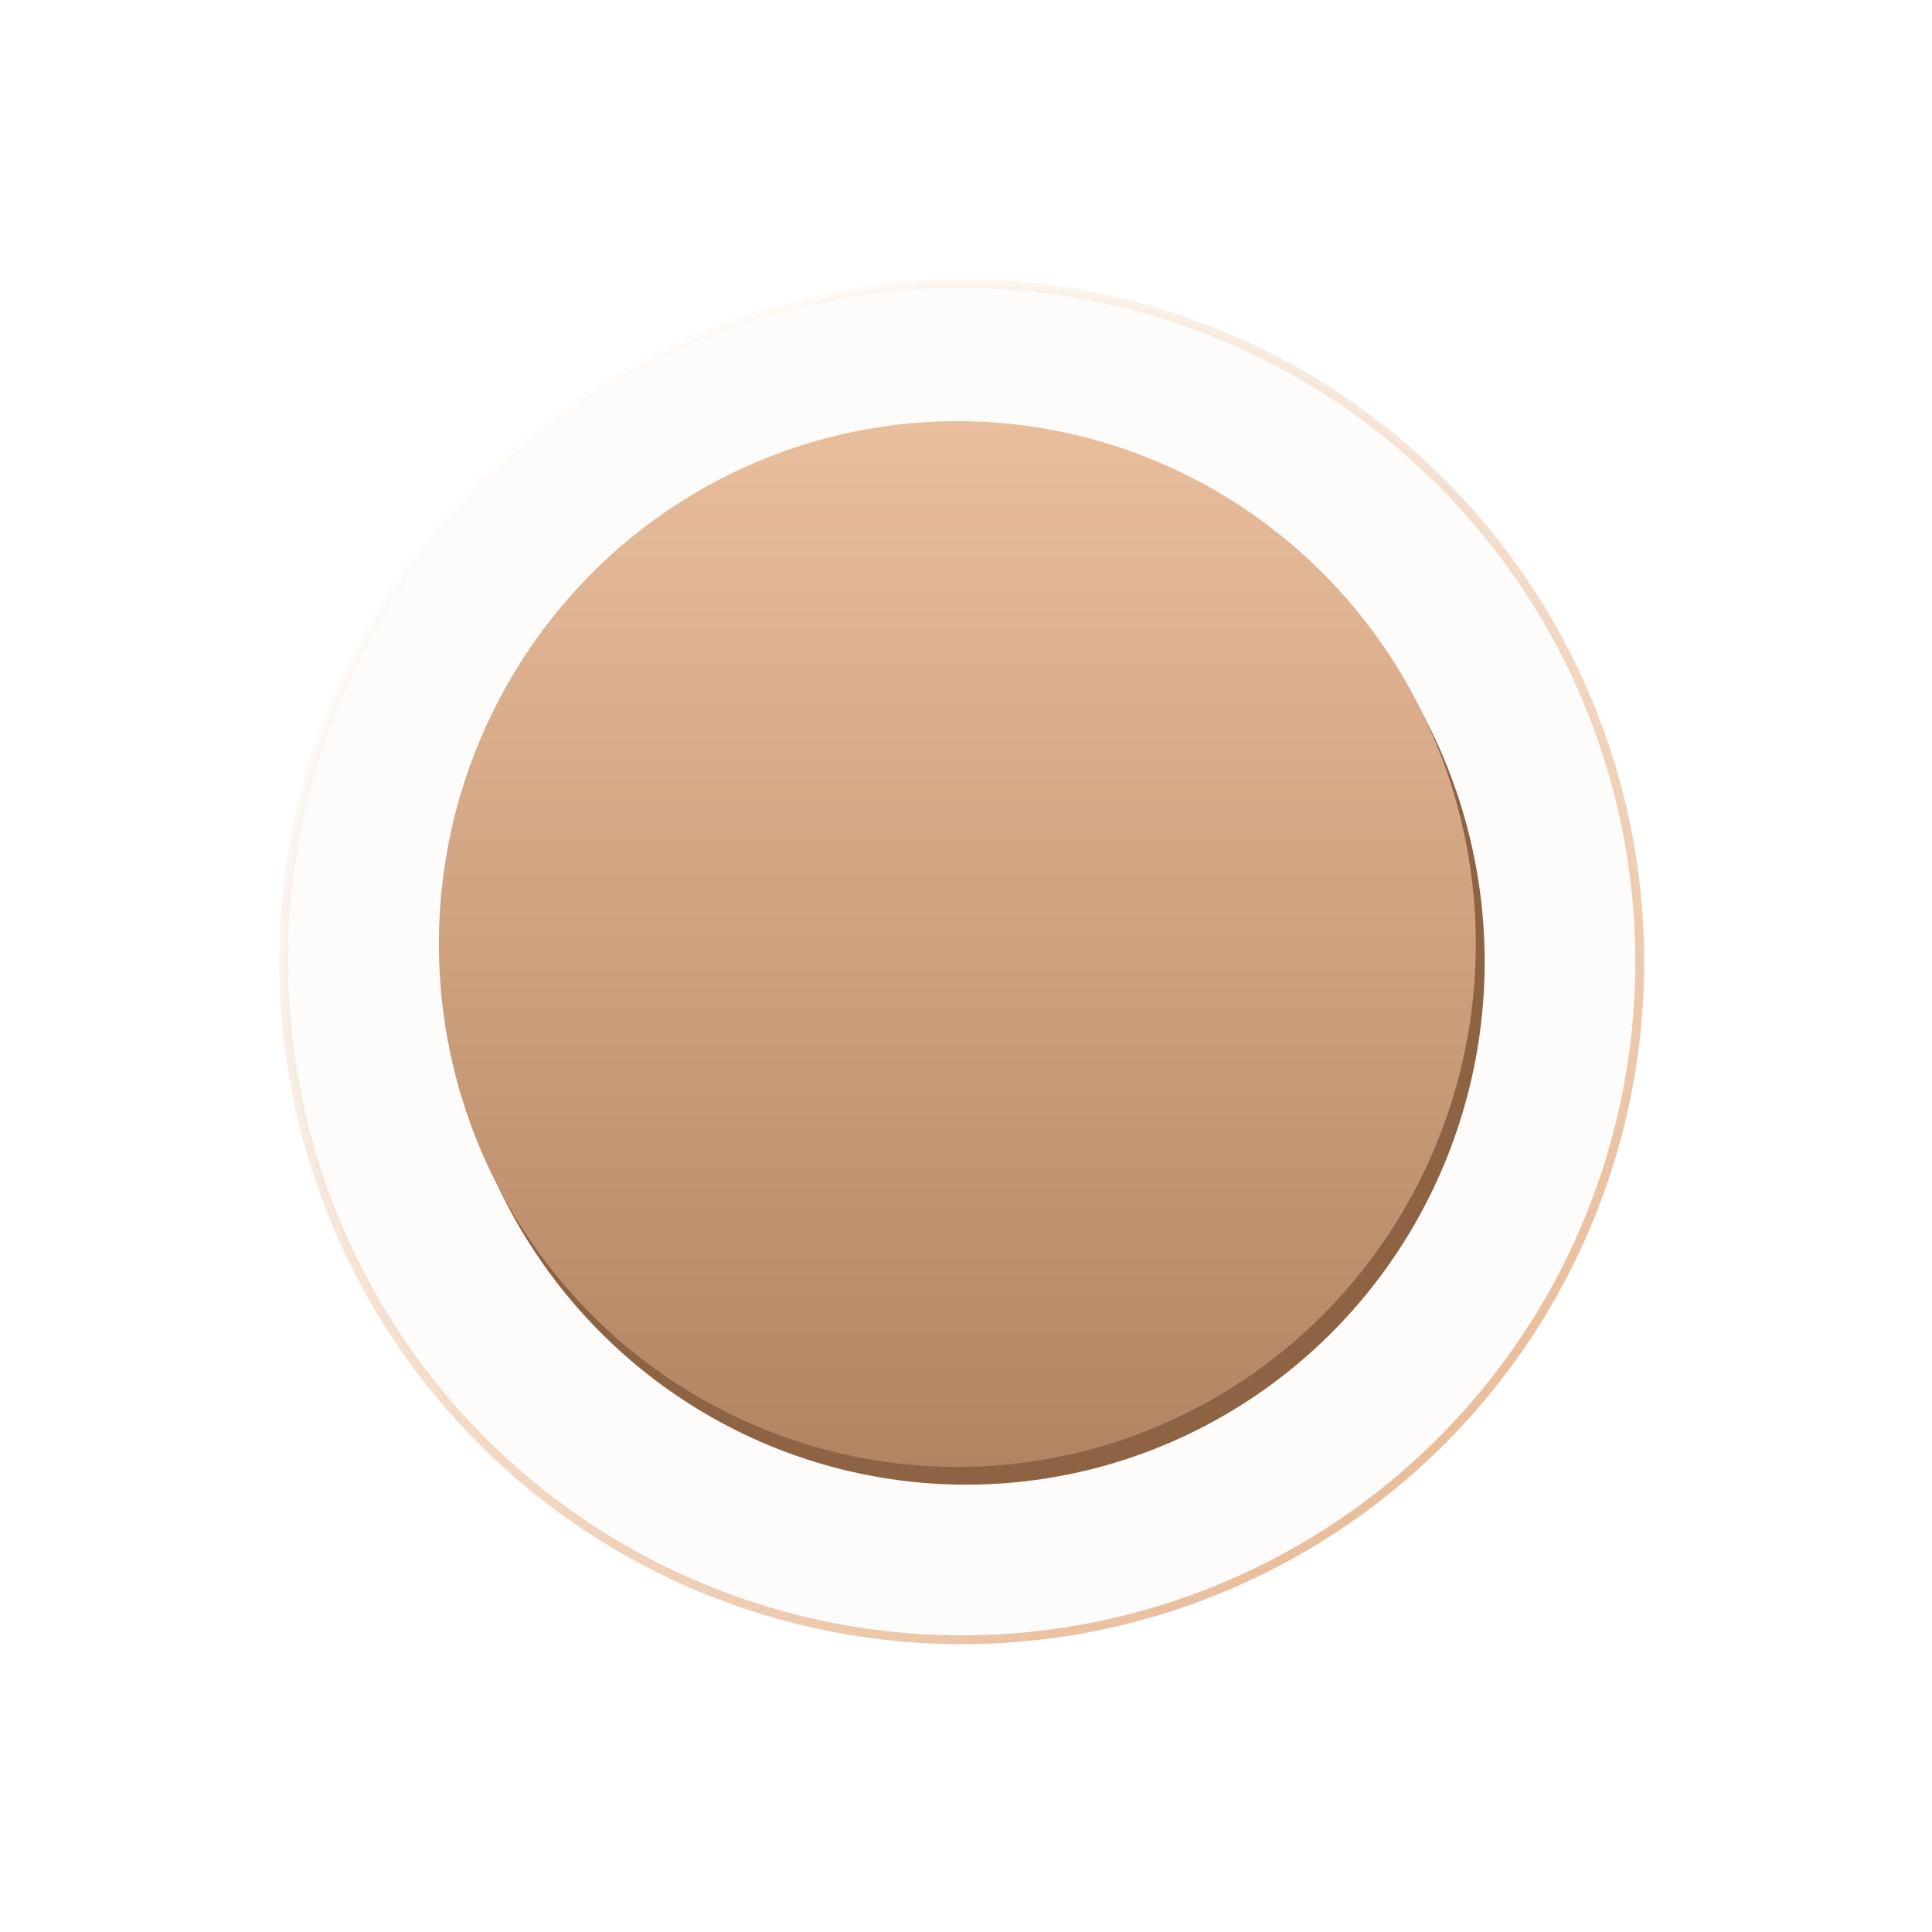
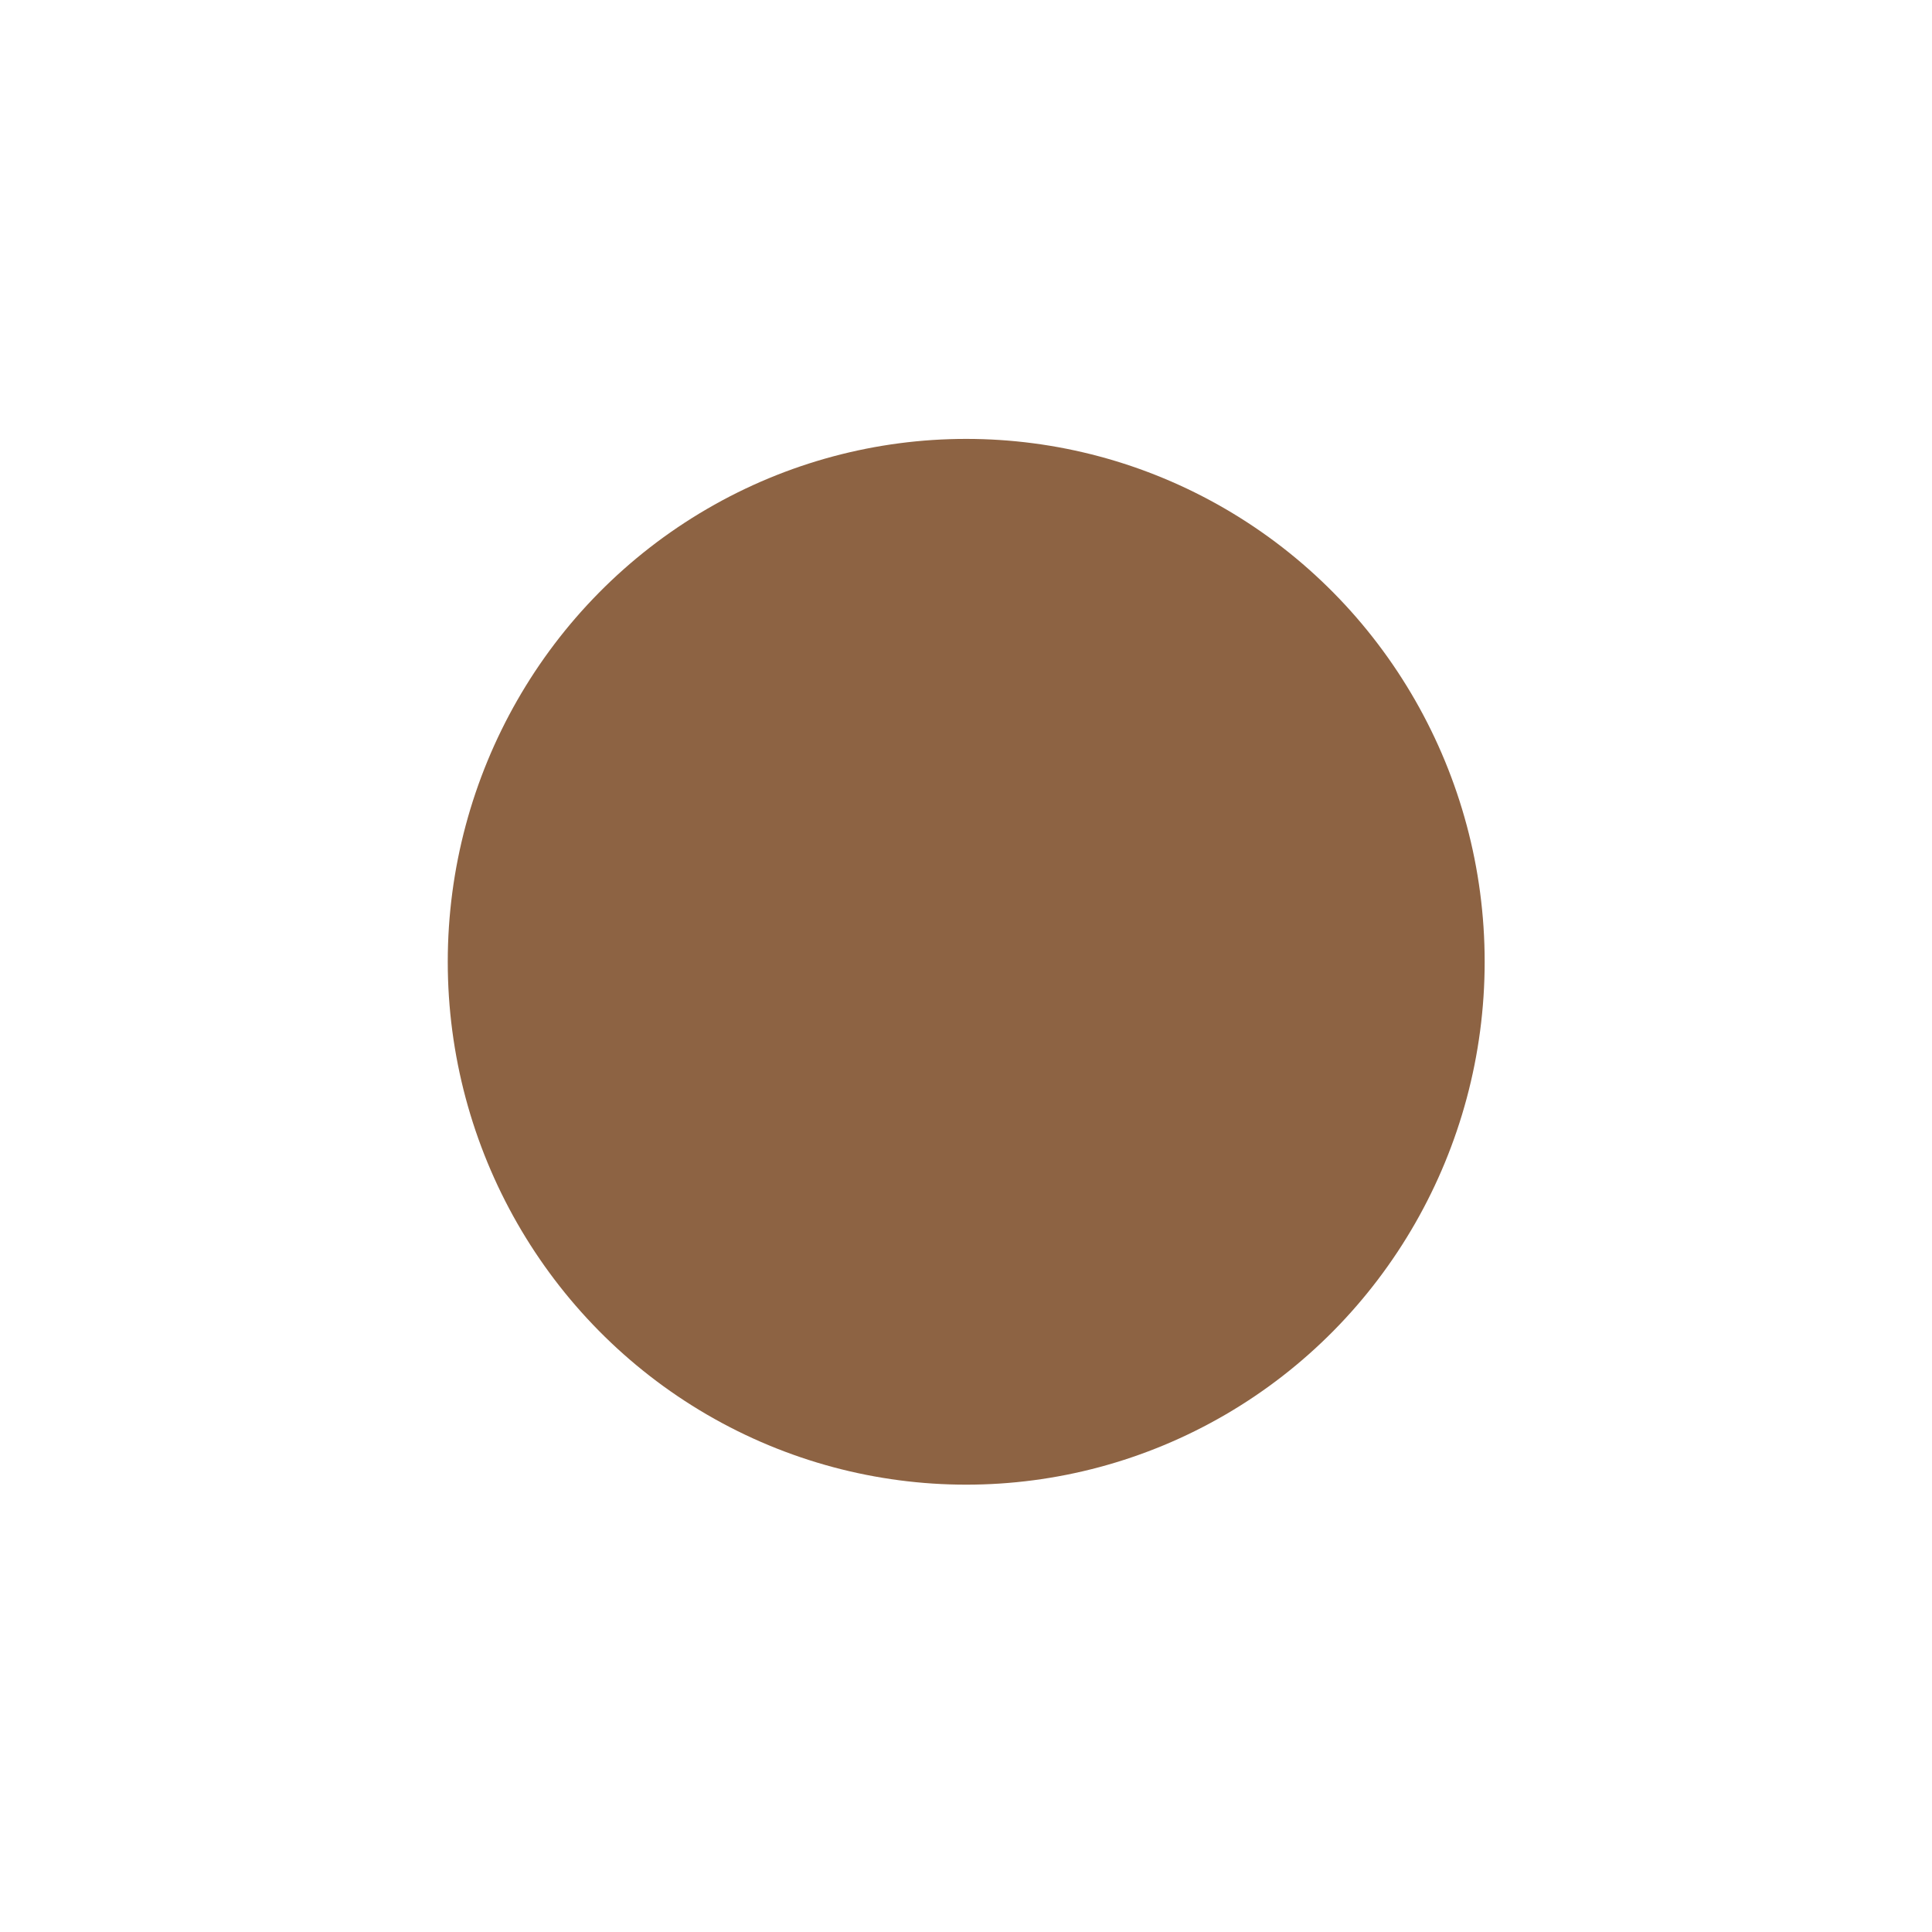
<svg xmlns="http://www.w3.org/2000/svg" width="218" height="218" viewBox="0 0 218 218" fill="none">
-   <circle cx="108.524" cy="108.524" r="76.5" transform="rotate(139.728 108.524 108.524)" fill="#E9BE9C" fill-opacity="0.05" stroke="url(#paint0_linear_601_10)" />
  <ellipse cx="109.024" cy="108.524" rx="58.5" ry="59" fill="#8D6343" />
-   <ellipse cx="108.024" cy="106.524" rx="58.5" ry="59" fill="url(#paint1_linear_601_10)" />
  <defs>
    <linearGradient id="paint0_linear_601_10" x1="108.524" y1="31.524" x2="104.099" y2="188.001" gradientUnits="userSpaceOnUse">
      <stop stop-color="#E9BE9C" />
      <stop offset="1" stop-color="#E9BE9C" stop-opacity="0" />
    </linearGradient>
    <linearGradient id="paint1_linear_601_10" x1="108.024" y1="47.524" x2="108.024" y2="165.524" gradientUnits="userSpaceOnUse">
      <stop stop-color="#E9BE9C" />
      <stop offset="1" stop-color="#B38462" />
    </linearGradient>
  </defs>
</svg>